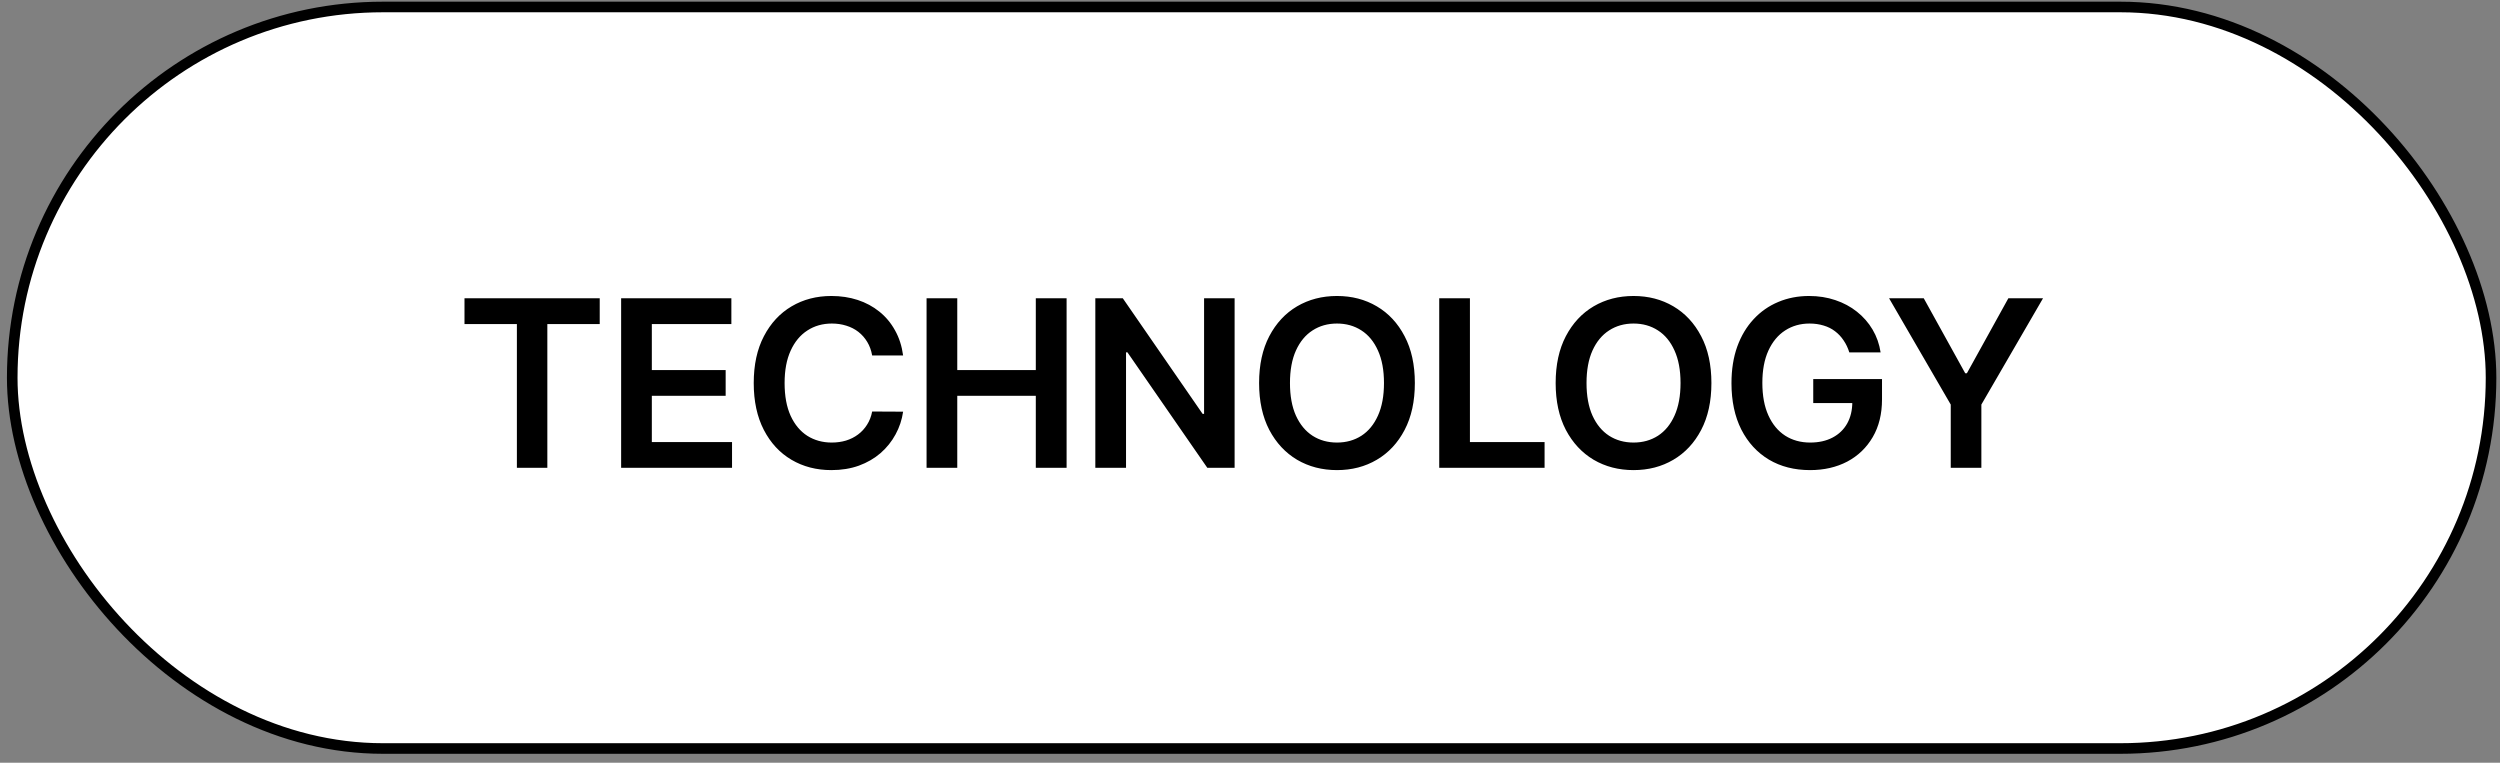
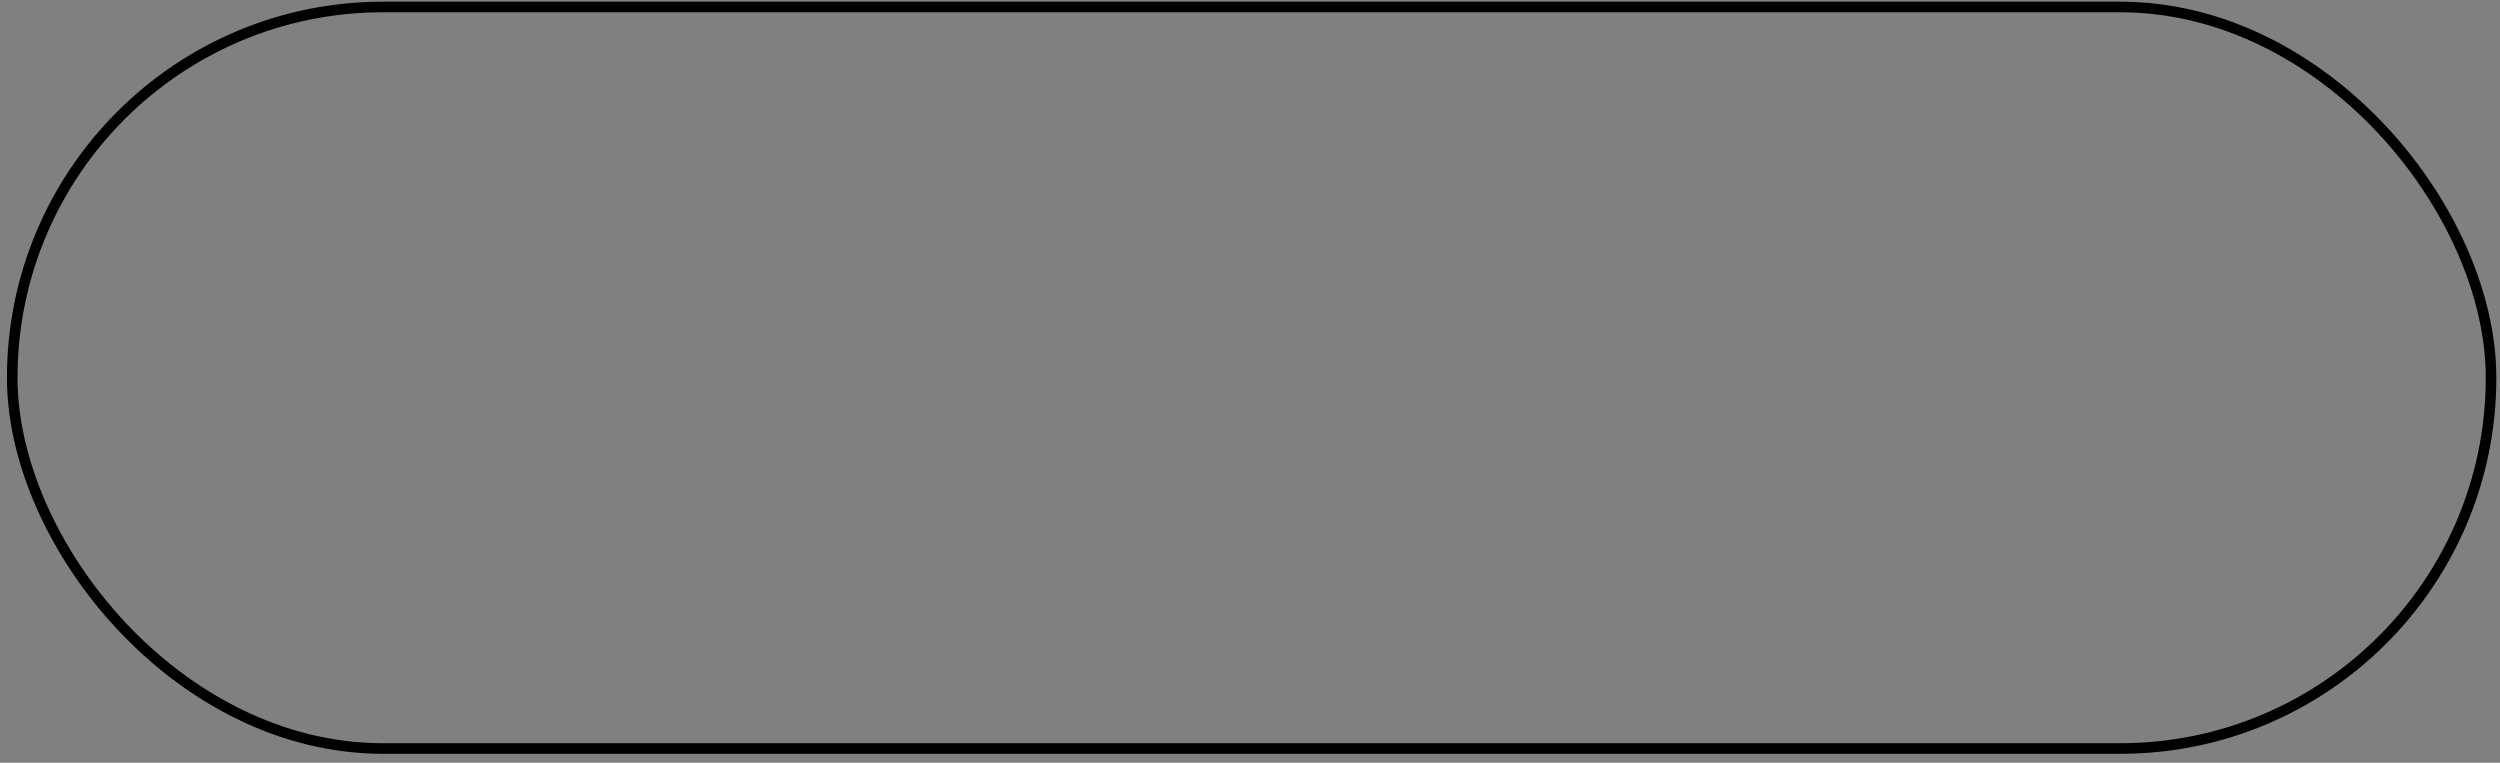
<svg xmlns="http://www.w3.org/2000/svg" width="236" height="72" viewBox="0 0 236 72" fill="none">
  <rect x="0" y="0" width="236" height="72" fill="#808080" stroke="none" />
-   <rect x="1.155" y="0.659" width="234" height="70" rx="35" fill="white" />
  <rect x="1.155" y="0.659" width="234" height="70" rx="35" stroke="black" />
-   <path d="M43.848 30.589V28.159H56.614V30.589H51.669V44.159H48.794V30.589H43.848ZM58.635 44.159V28.159H69.041V30.589H61.533V34.933H68.502V37.362H61.533V41.73H69.104V44.159H58.635ZM85.254 33.558H82.332C82.248 33.079 82.095 32.654 81.871 32.284C81.647 31.909 81.368 31.592 81.035 31.331C80.701 31.071 80.321 30.876 79.894 30.745C79.472 30.61 79.017 30.542 78.527 30.542C77.657 30.542 76.886 30.761 76.215 31.198C75.543 31.631 75.017 32.266 74.636 33.105C74.256 33.938 74.066 34.956 74.066 36.159C74.066 37.383 74.256 38.415 74.636 39.253C75.022 40.087 75.548 40.717 76.215 41.144C76.886 41.566 77.655 41.777 78.519 41.777C78.998 41.777 79.446 41.714 79.863 41.589C80.285 41.459 80.662 41.269 80.996 41.019C81.334 40.769 81.618 40.462 81.847 40.097C82.082 39.732 82.243 39.316 82.332 38.847L85.254 38.862C85.144 39.623 84.907 40.337 84.543 41.003C84.183 41.67 83.712 42.258 83.129 42.769C82.545 43.274 81.863 43.67 81.082 43.956C80.3 44.237 79.433 44.378 78.48 44.378C77.074 44.378 75.819 44.053 74.715 43.402C73.61 42.751 72.74 41.81 72.105 40.581C71.47 39.352 71.152 37.878 71.152 36.159C71.152 34.435 71.472 32.962 72.113 31.738C72.754 30.508 73.626 29.568 74.73 28.917C75.834 28.266 77.084 27.941 78.48 27.941C79.371 27.941 80.199 28.066 80.965 28.316C81.73 28.566 82.412 28.933 83.011 29.417C83.61 29.896 84.103 30.485 84.488 31.183C84.879 31.876 85.134 32.667 85.254 33.558ZM87.468 44.159V28.159H90.366V34.933H97.78V28.159H100.687V44.159H97.78V37.362H90.366V44.159H87.468ZM116.547 28.159V44.159H113.969L106.43 33.261H106.297V44.159H103.399V28.159H105.993L113.524 39.066H113.665V28.159H116.547ZM133.562 36.159C133.562 37.883 133.24 39.36 132.594 40.589C131.953 41.813 131.078 42.751 129.969 43.402C128.865 44.053 127.612 44.378 126.211 44.378C124.81 44.378 123.555 44.053 122.445 43.402C121.341 42.745 120.466 41.805 119.82 40.581C119.18 39.352 118.859 37.878 118.859 36.159C118.859 34.435 119.18 32.962 119.82 31.738C120.466 30.508 121.341 29.568 122.445 28.917C123.555 28.266 124.81 27.941 126.211 27.941C127.612 27.941 128.865 28.266 129.969 28.917C131.078 29.568 131.953 30.508 132.594 31.738C133.24 32.962 133.562 34.435 133.562 36.159ZM130.648 36.159C130.648 34.946 130.458 33.922 130.078 33.089C129.703 32.251 129.182 31.618 128.516 31.191C127.849 30.758 127.081 30.542 126.211 30.542C125.341 30.542 124.573 30.758 123.906 31.191C123.24 31.618 122.716 32.251 122.336 33.089C121.961 33.922 121.773 34.946 121.773 36.159C121.773 37.373 121.961 38.399 122.336 39.237C122.716 40.071 123.24 40.704 123.906 41.136C124.573 41.563 125.341 41.777 126.211 41.777C127.081 41.777 127.849 41.563 128.516 41.136C129.182 40.704 129.703 40.071 130.078 39.237C130.458 38.399 130.648 37.373 130.648 36.159ZM135.863 44.159V28.159H138.761V41.73H145.808V44.159H135.863ZM161.557 36.159C161.557 37.883 161.235 39.36 160.589 40.589C159.948 41.813 159.073 42.751 157.964 43.402C156.86 44.053 155.607 44.378 154.206 44.378C152.805 44.378 151.55 44.053 150.44 43.402C149.336 42.745 148.461 41.805 147.815 40.581C147.175 39.352 146.854 37.878 146.854 36.159C146.854 34.435 147.175 32.962 147.815 31.738C148.461 30.508 149.336 29.568 150.44 28.917C151.55 28.266 152.805 27.941 154.206 27.941C155.607 27.941 156.86 28.266 157.964 28.917C159.073 29.568 159.948 30.508 160.589 31.738C161.235 32.962 161.557 34.435 161.557 36.159ZM158.643 36.159C158.643 34.946 158.453 33.922 158.073 33.089C157.698 32.251 157.177 31.618 156.511 31.191C155.844 30.758 155.076 30.542 154.206 30.542C153.336 30.542 152.568 30.758 151.901 31.191C151.235 31.618 150.711 32.251 150.331 33.089C149.956 33.922 149.768 34.946 149.768 36.159C149.768 37.373 149.956 38.399 150.331 39.237C150.711 40.071 151.235 40.704 151.901 41.136C152.568 41.563 153.336 41.777 154.206 41.777C155.076 41.777 155.844 41.563 156.511 41.136C157.177 40.704 157.698 40.071 158.073 39.237C158.453 38.399 158.643 37.373 158.643 36.159ZM174.576 33.269C174.446 32.847 174.267 32.469 174.037 32.136C173.813 31.797 173.543 31.508 173.225 31.269C172.912 31.029 172.553 30.849 172.147 30.73C171.741 30.605 171.298 30.542 170.819 30.542C169.959 30.542 169.194 30.758 168.522 31.191C167.85 31.623 167.321 32.258 166.936 33.097C166.556 33.93 166.366 34.946 166.366 36.144C166.366 37.352 166.556 38.376 166.936 39.214C167.316 40.053 167.845 40.691 168.522 41.128C169.199 41.56 169.985 41.777 170.881 41.777C171.694 41.777 172.397 41.62 172.991 41.308C173.589 40.995 174.05 40.553 174.373 39.98C174.696 39.402 174.858 38.724 174.858 37.949L175.514 38.05H171.17V35.784H177.662V37.706C177.662 39.076 177.371 40.261 176.787 41.261C176.204 42.261 175.402 43.032 174.381 43.574C173.36 44.11 172.188 44.378 170.866 44.378C169.392 44.378 168.097 44.047 166.983 43.386C165.873 42.719 165.006 41.774 164.381 40.55C163.761 39.321 163.451 37.862 163.451 36.175C163.451 34.883 163.634 33.73 163.998 32.714C164.368 31.698 164.884 30.837 165.545 30.128C166.207 29.415 166.983 28.873 167.873 28.503C168.764 28.128 169.733 27.941 170.78 27.941C171.665 27.941 172.491 28.071 173.256 28.331C174.022 28.587 174.701 28.951 175.295 29.425C175.894 29.899 176.386 30.462 176.772 31.113C177.157 31.764 177.41 32.482 177.53 33.269H174.576ZM178.33 28.159H181.603L185.517 35.237H185.674L189.588 28.159H192.861L187.041 38.191V44.159H184.15V38.191L178.33 28.159Z" fill="black" />
</svg>